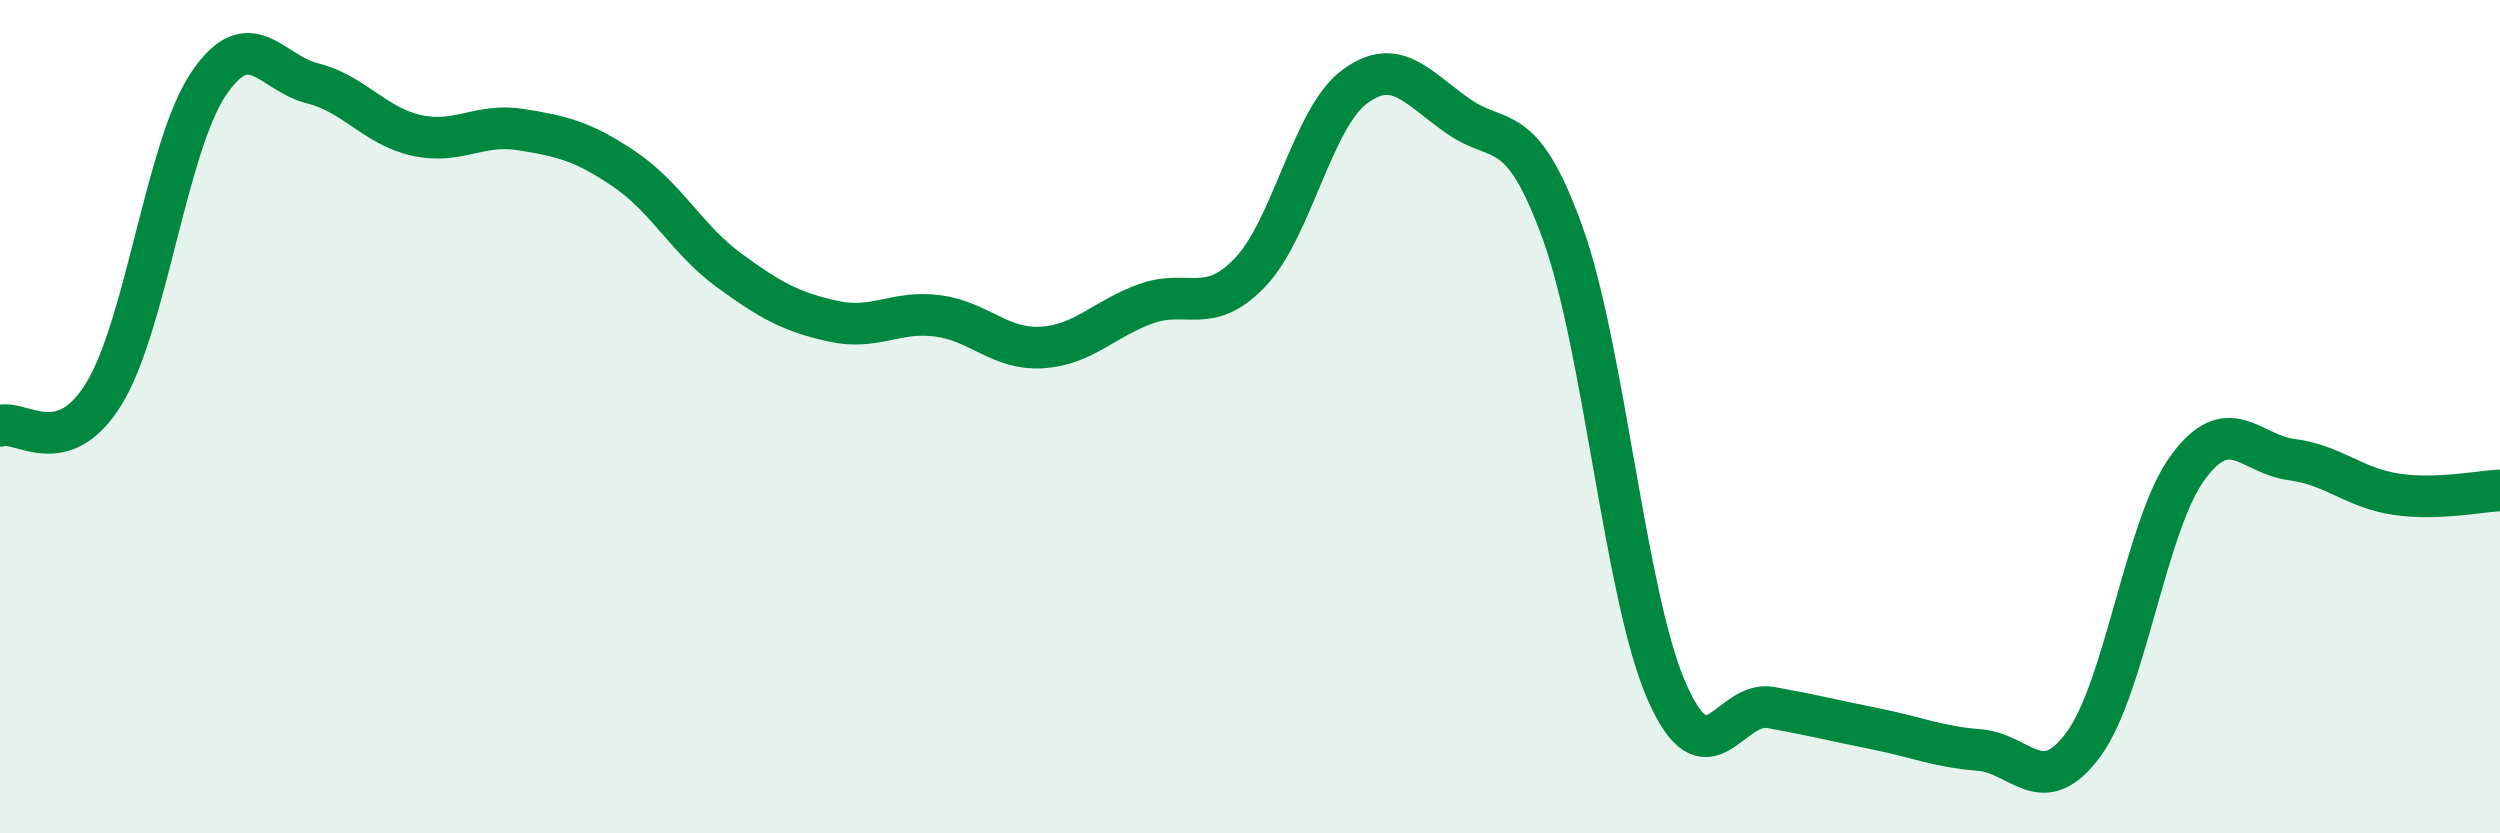
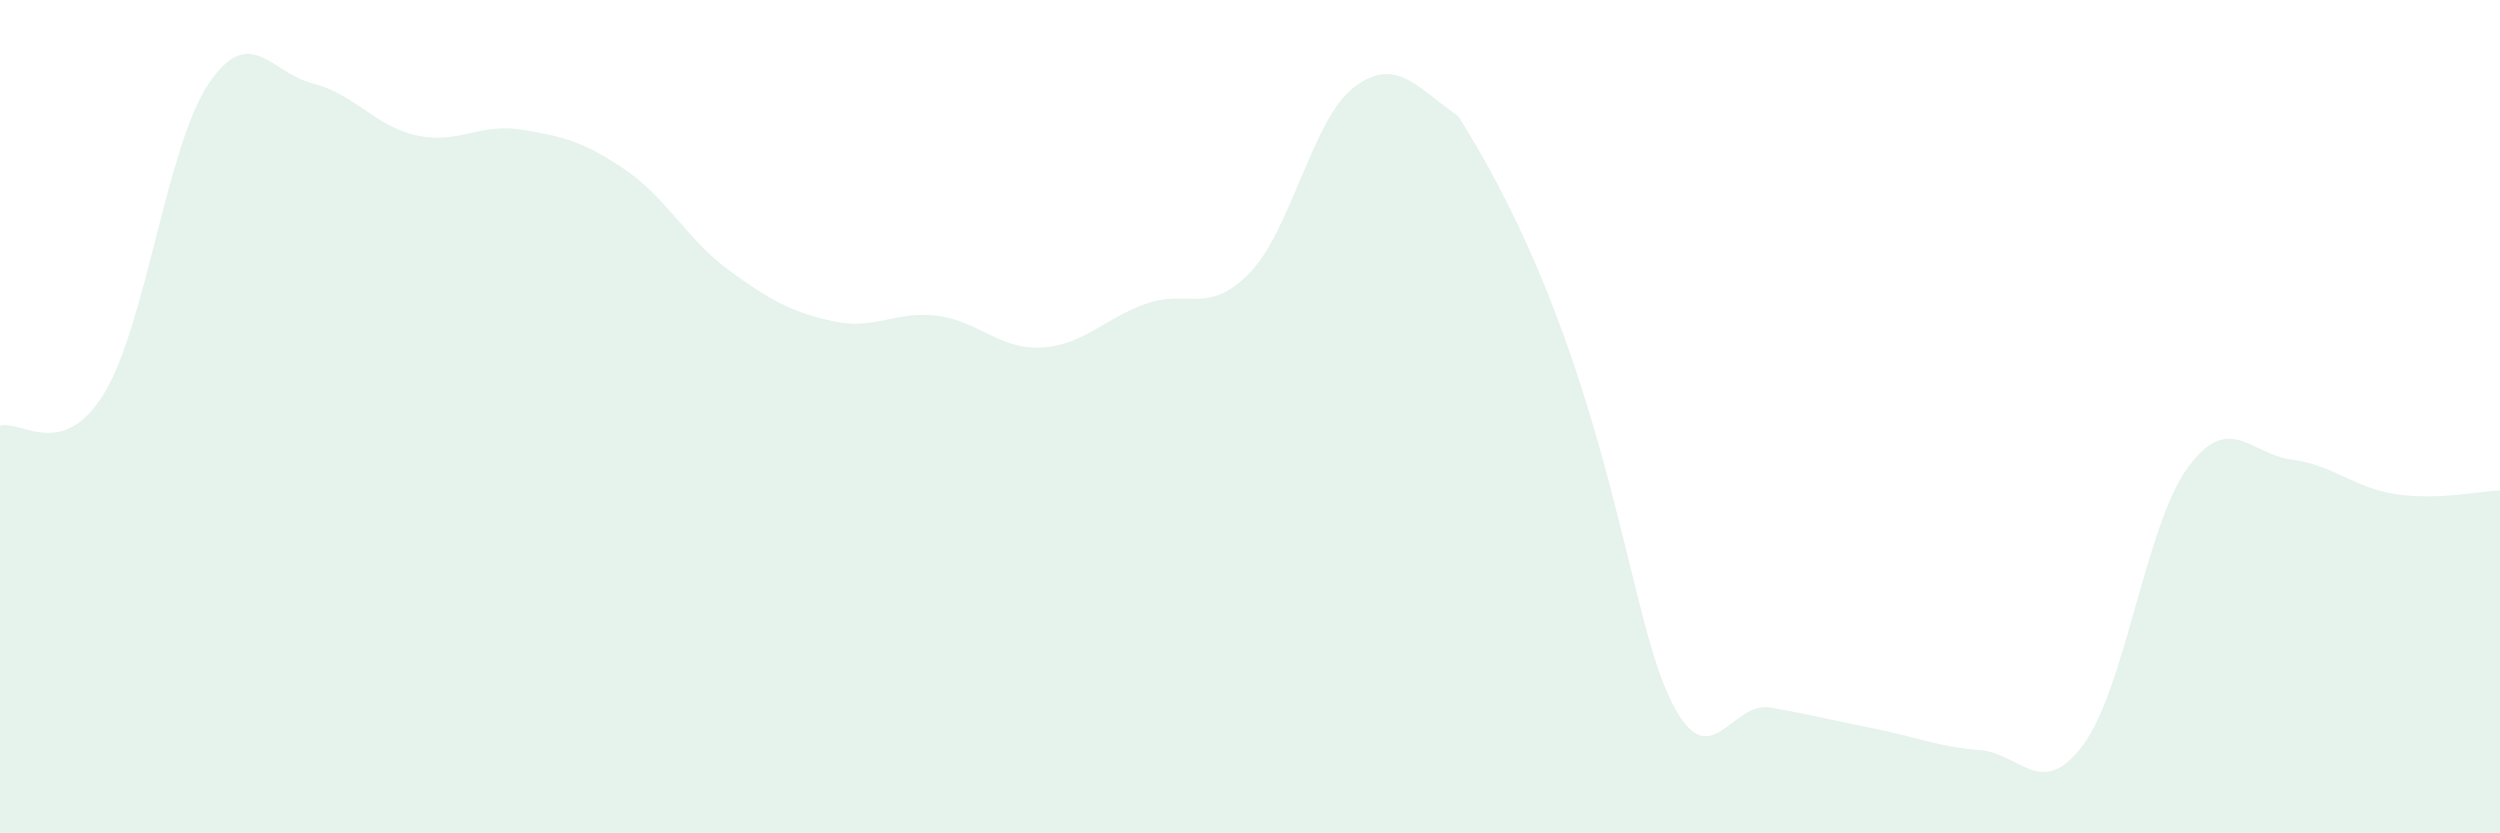
<svg xmlns="http://www.w3.org/2000/svg" width="60" height="20" viewBox="0 0 60 20">
-   <path d="M 0,10.22 C 0.5,10.06 1.5,11.08 2.5,9.44 C 3.5,7.8 4,3.51 5,2.02 C 6,0.53 6.5,1.75 7.5,2 C 8.5,2.25 9,3.03 10,3.25 C 11,3.47 11.5,2.95 12.5,3.11 C 13.5,3.27 14,3.39 15,4.07 C 16,4.75 16.5,5.76 17.5,6.49 C 18.5,7.22 19,7.49 20,7.71 C 21,7.93 21.5,7.45 22.5,7.58 C 23.5,7.71 24,8.4 25,8.34 C 26,8.28 26.5,7.65 27.5,7.29 C 28.5,6.93 29,7.58 30,6.54 C 31,5.5 31.5,2.84 32.5,2.09 C 33.5,1.34 34,2.09 35,2.79 C 36,3.49 36.5,2.82 37.5,5.58 C 38.5,8.34 39,14.31 40,16.59 C 41,18.87 41.5,16.8 42.5,16.98 C 43.5,17.16 44,17.29 45,17.49 C 46,17.69 46.5,17.92 47.5,18 C 48.5,18.08 49,19.22 50,17.87 C 51,16.52 51.5,12.6 52.5,11.23 C 53.5,9.86 54,10.9 55,11.03 C 56,11.16 56.5,11.71 57.5,11.86 C 58.5,12.01 59.5,11.79 60,11.77L60 20L0 20Z" fill="#008740" opacity="0.1" stroke-linecap="round" stroke-linejoin="round" />
-   <path d="M 0,10.22 C 0.5,10.06 1.5,11.08 2.5,9.44 C 3.5,7.8 4,3.51 5,2.02 C 6,0.53 6.5,1.75 7.5,2 C 8.5,2.25 9,3.03 10,3.25 C 11,3.47 11.5,2.95 12.5,3.11 C 13.5,3.27 14,3.39 15,4.07 C 16,4.75 16.5,5.76 17.5,6.49 C 18.5,7.22 19,7.49 20,7.71 C 21,7.93 21.5,7.45 22.5,7.58 C 23.5,7.71 24,8.4 25,8.34 C 26,8.28 26.5,7.65 27.5,7.29 C 28.5,6.93 29,7.58 30,6.54 C 31,5.5 31.5,2.84 32.5,2.09 C 33.5,1.34 34,2.09 35,2.79 C 36,3.49 36.5,2.82 37.5,5.58 C 38.5,8.34 39,14.31 40,16.59 C 41,18.87 41.5,16.8 42.5,16.98 C 43.5,17.16 44,17.29 45,17.49 C 46,17.69 46.5,17.92 47.5,18 C 48.5,18.08 49,19.22 50,17.87 C 51,16.52 51.5,12.6 52.5,11.23 C 53.5,9.86 54,10.9 55,11.03 C 56,11.16 56.5,11.71 57.5,11.86 C 58.5,12.01 59.5,11.79 60,11.77" stroke="#008740" stroke-width="1" fill="none" stroke-linecap="round" stroke-linejoin="round" />
+   <path d="M 0,10.22 C 0.5,10.06 1.5,11.08 2.5,9.44 C 3.5,7.8 4,3.51 5,2.02 C 6,0.53 6.5,1.75 7.5,2 C 8.5,2.25 9,3.03 10,3.25 C 11,3.47 11.5,2.95 12.5,3.11 C 13.5,3.27 14,3.39 15,4.07 C 16,4.75 16.5,5.76 17.5,6.49 C 18.5,7.22 19,7.49 20,7.71 C 21,7.93 21.5,7.45 22.5,7.58 C 23.5,7.71 24,8.4 25,8.34 C 26,8.28 26.5,7.65 27.5,7.29 C 28.5,6.93 29,7.58 30,6.54 C 31,5.5 31.5,2.84 32.5,2.09 C 33.5,1.34 34,2.09 35,2.79 C 38.5,8.34 39,14.31 40,16.59 C 41,18.87 41.5,16.8 42.5,16.98 C 43.5,17.16 44,17.29 45,17.49 C 46,17.69 46.5,17.92 47.5,18 C 48.5,18.08 49,19.22 50,17.87 C 51,16.52 51.5,12.6 52.5,11.23 C 53.5,9.86 54,10.9 55,11.03 C 56,11.16 56.5,11.71 57.5,11.86 C 58.5,12.01 59.5,11.79 60,11.77L60 20L0 20Z" fill="#008740" opacity="0.1" stroke-linecap="round" stroke-linejoin="round" />
</svg>